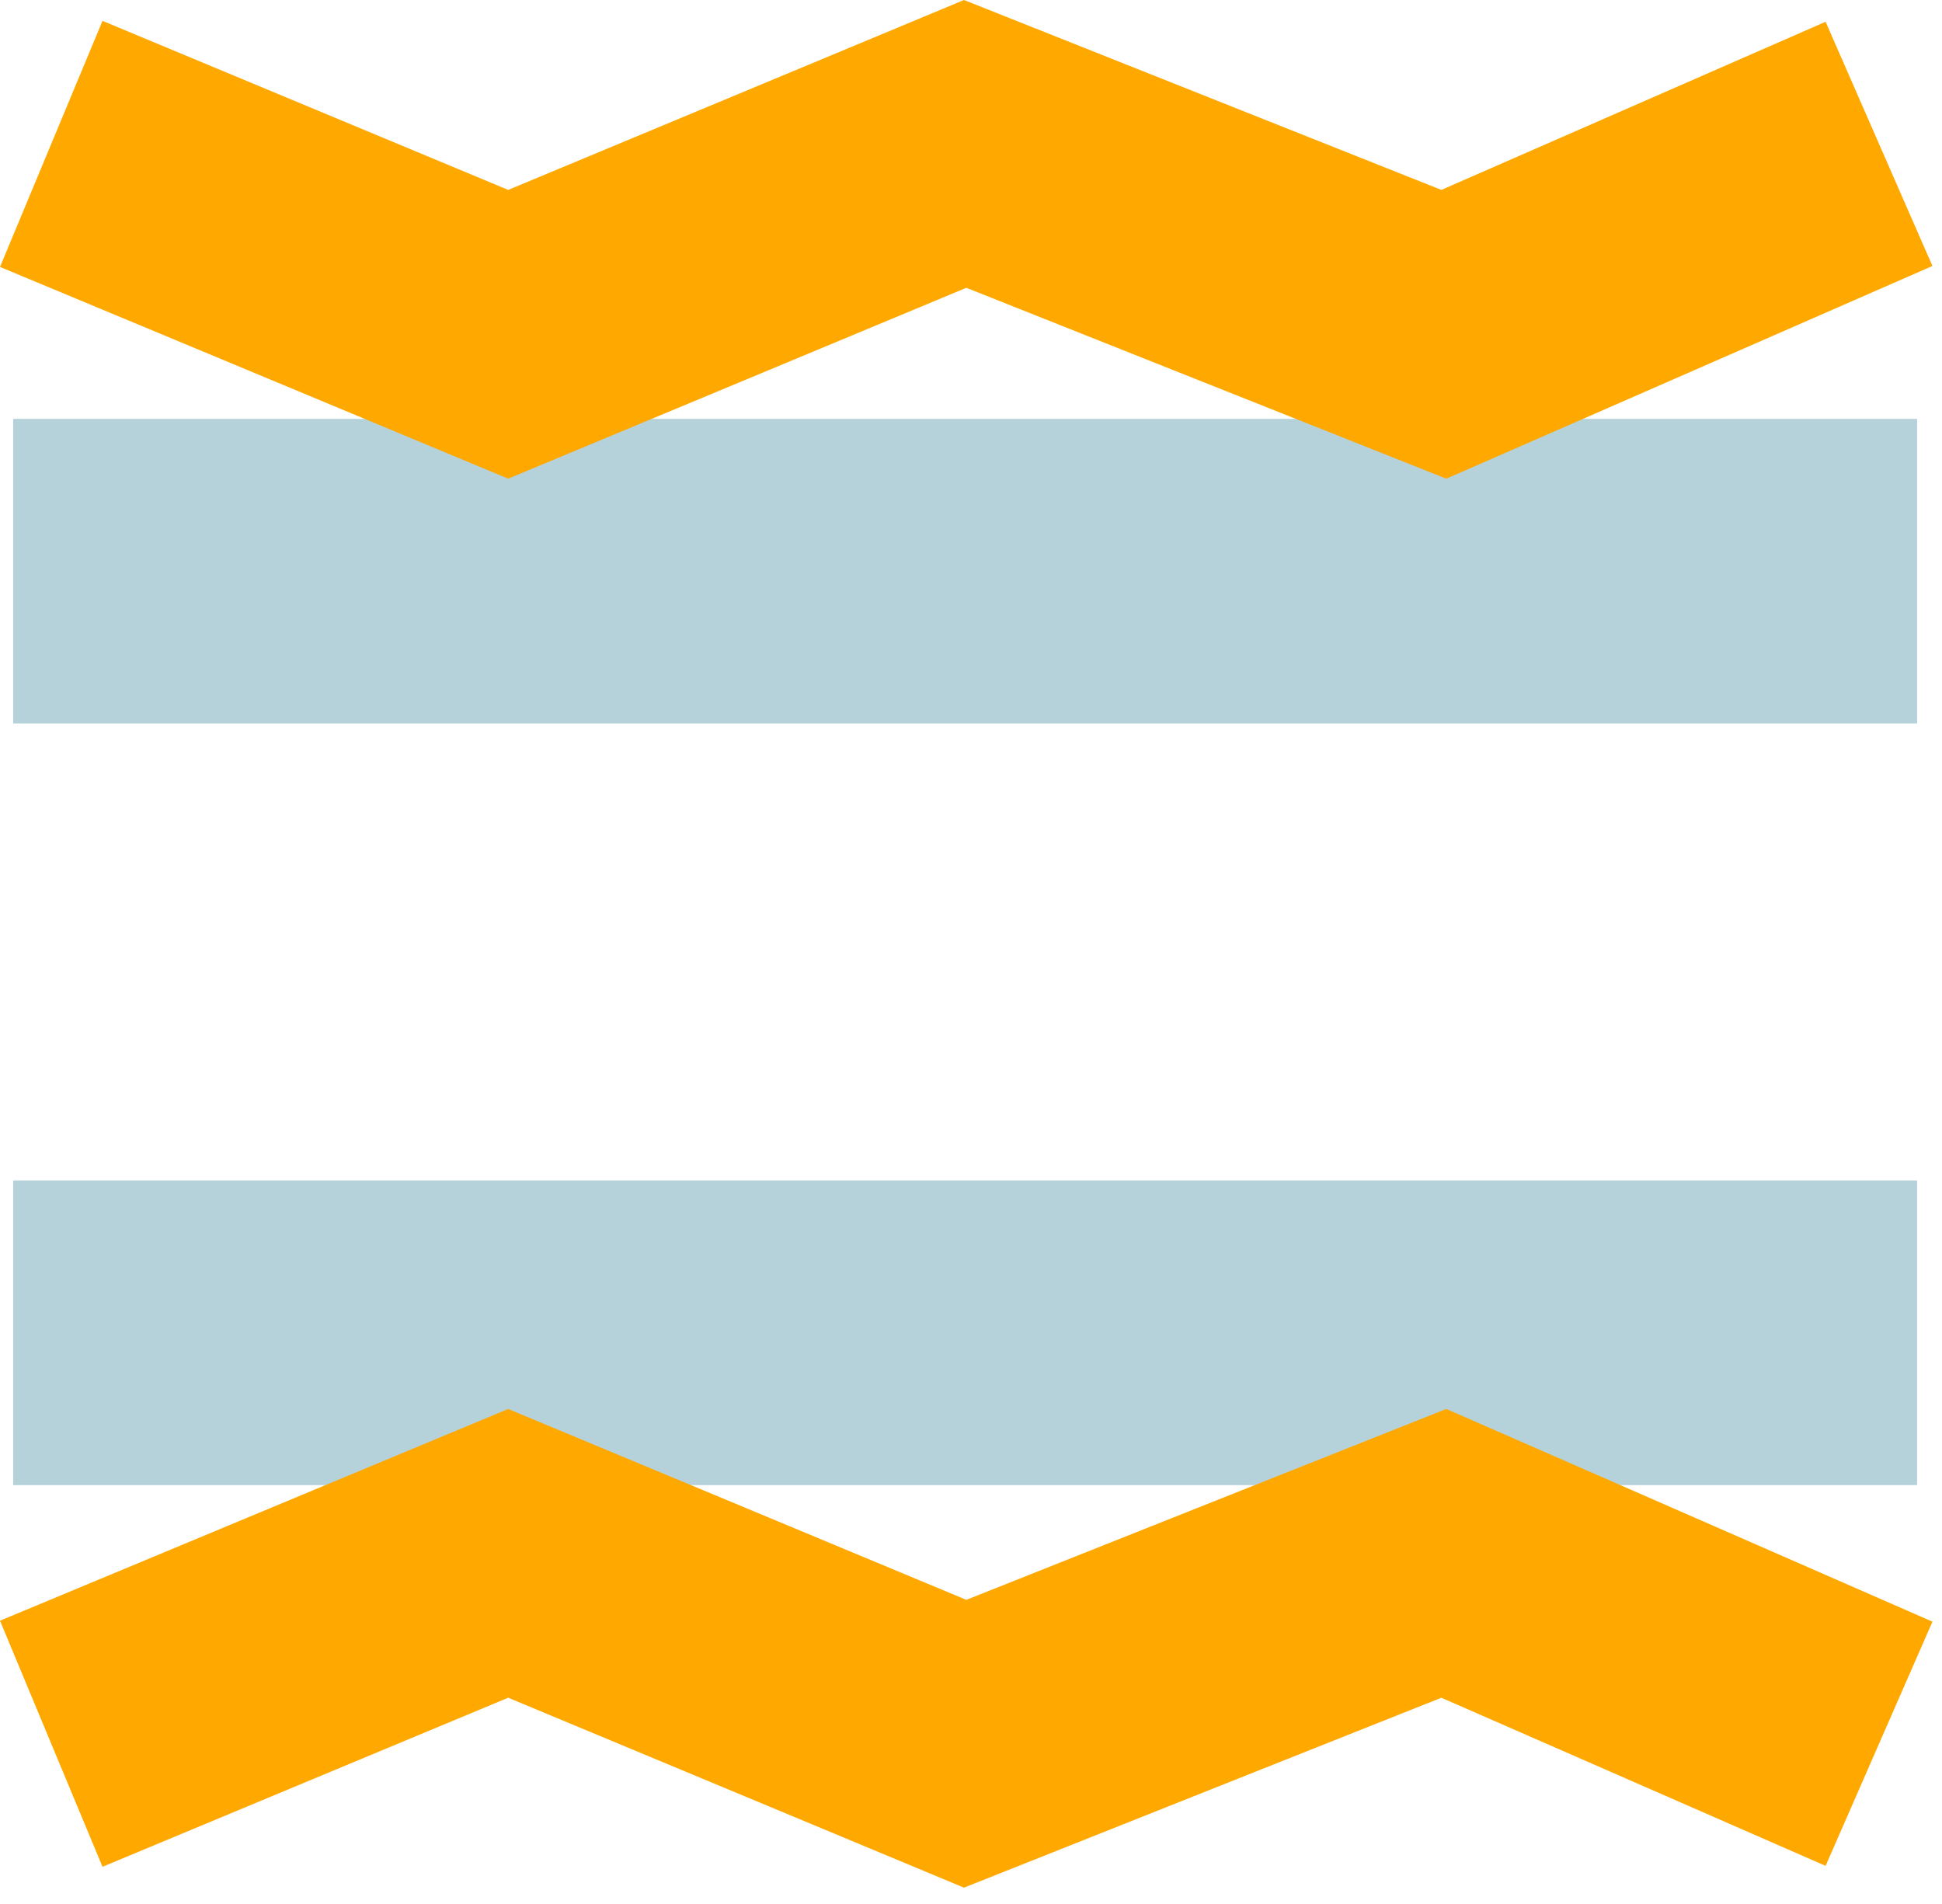
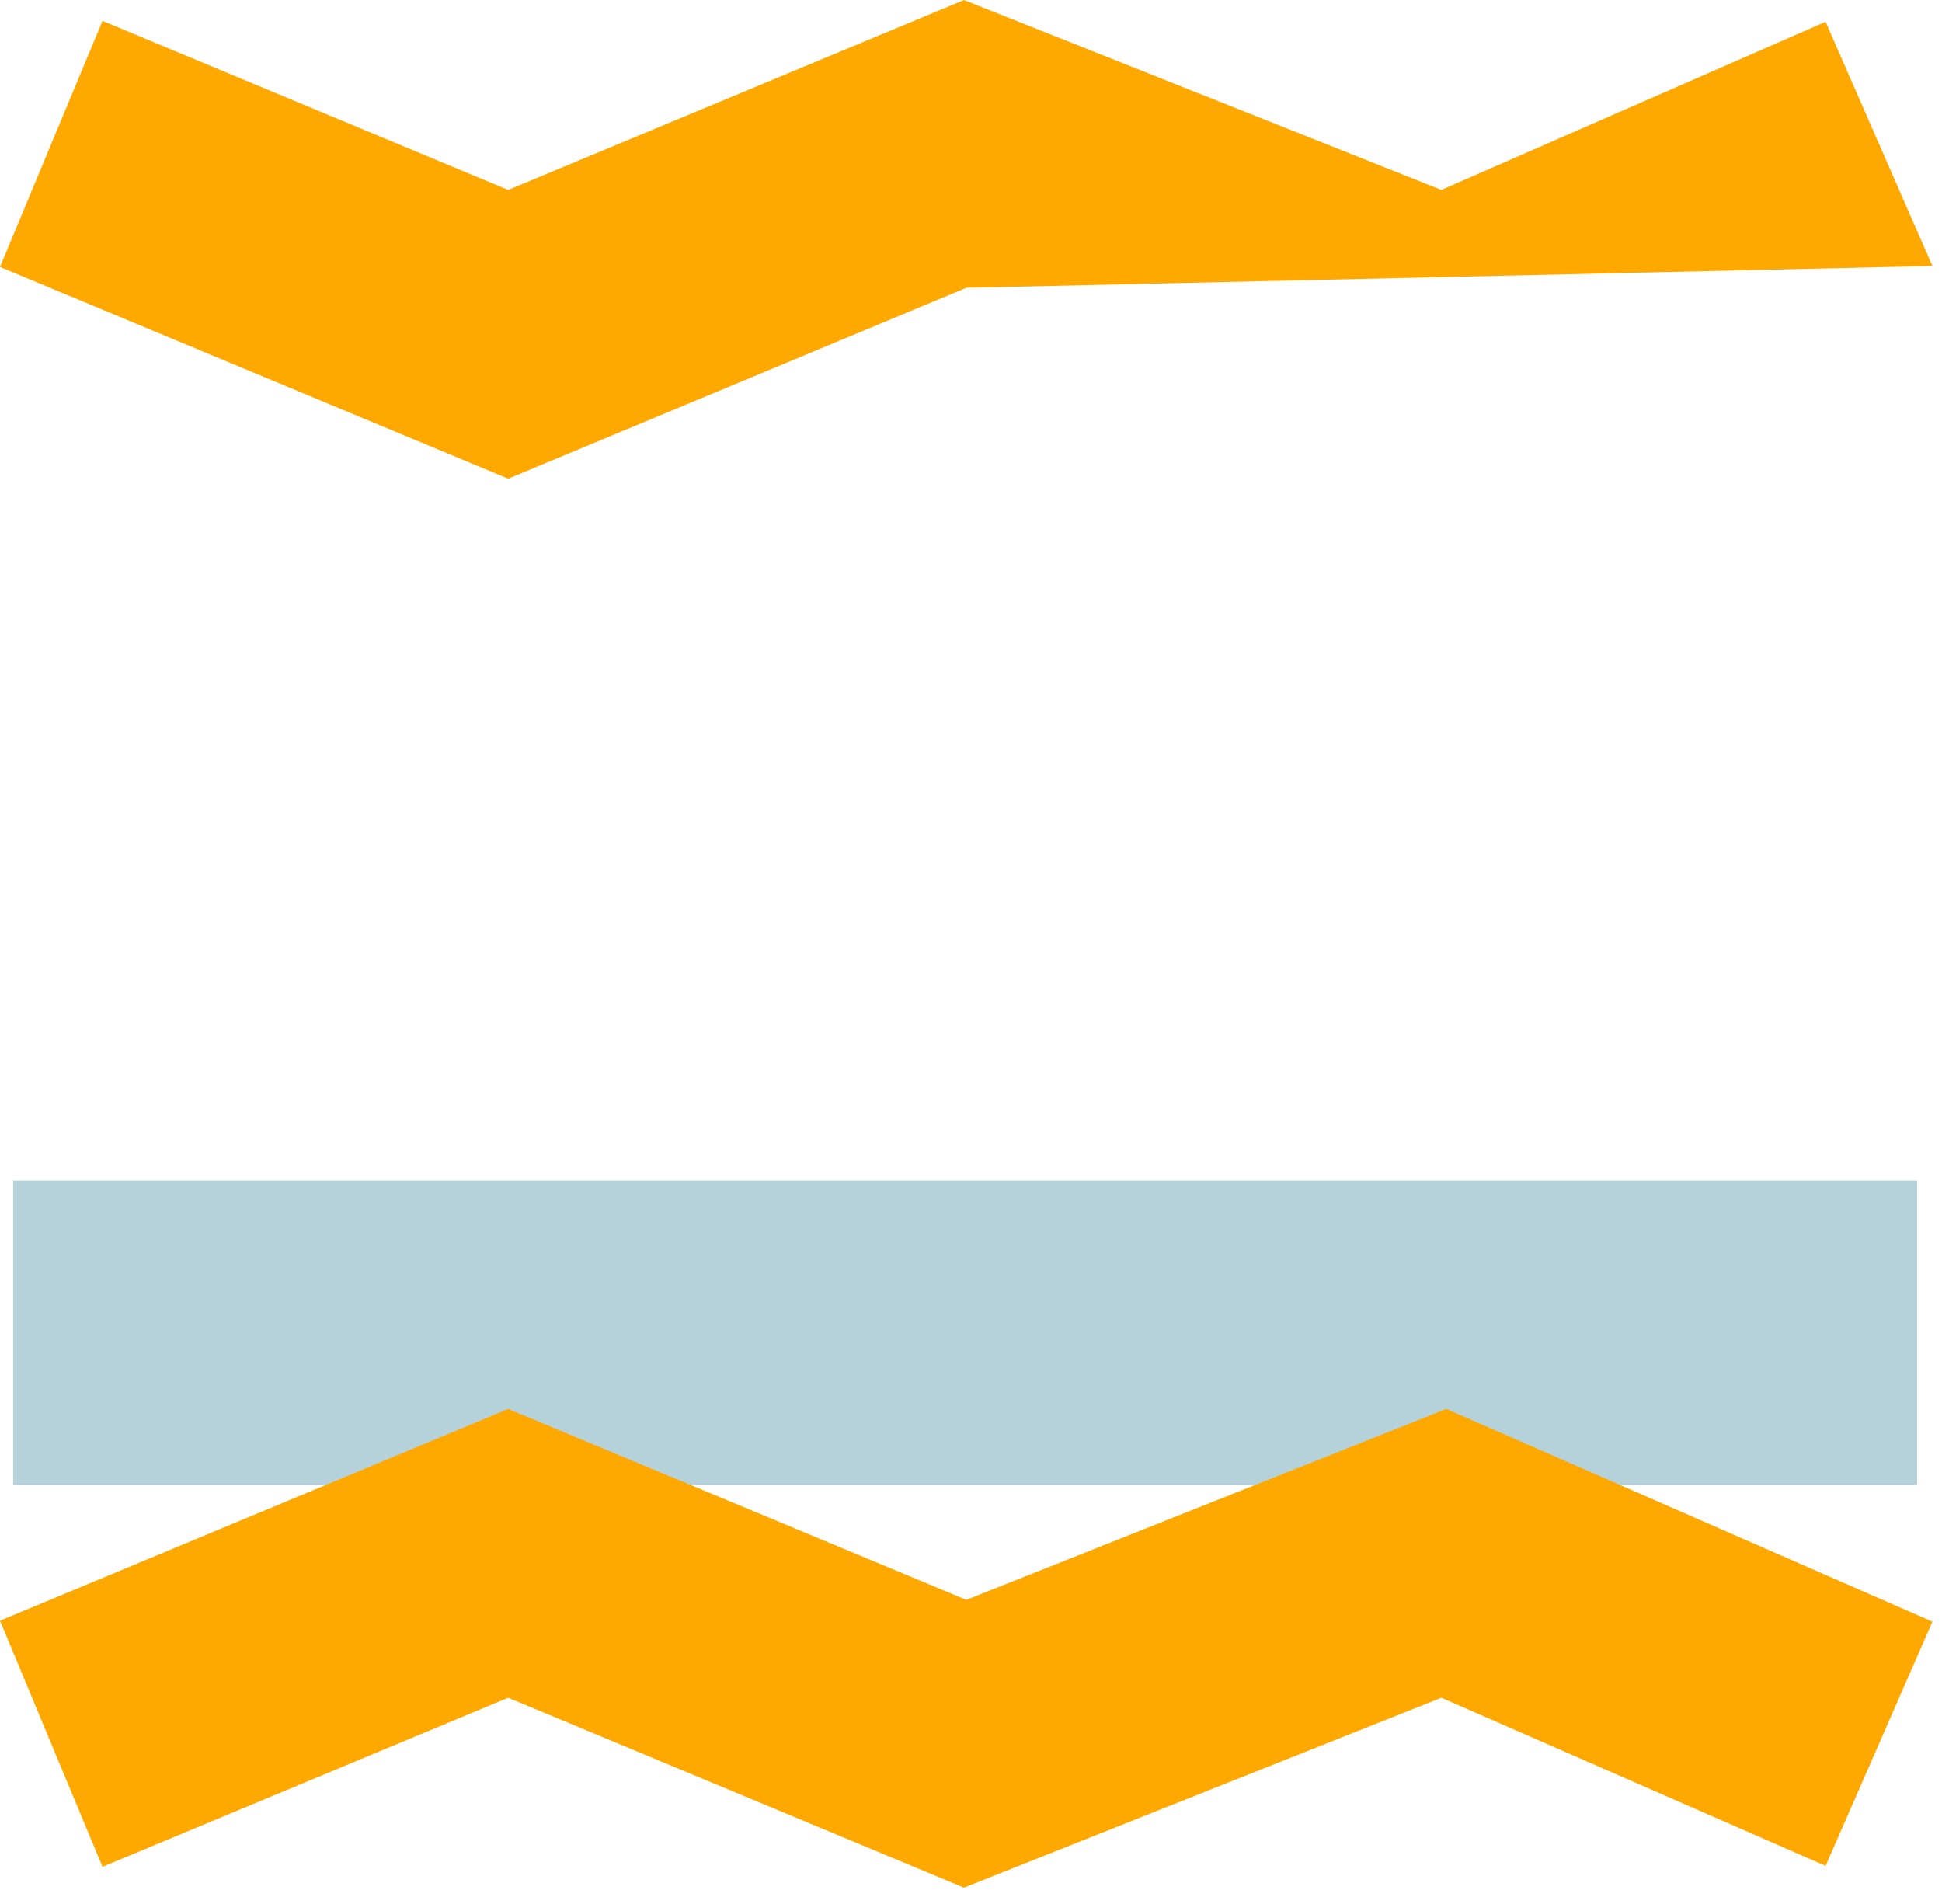
<svg xmlns="http://www.w3.org/2000/svg" width="51" height="50" viewBox="0 0 51 50" fill="none">
  <g clip-path="url(#clip0_668_198)">
    <rect x="0.346" y="31" width="50" height="8" fill="#B5D2DB" />
-     <rect x="0.346" y="11" width="50" height="8" fill="#B5D2DB" />
-     <path fill-rule="evenodd" clip-rule="evenodd" d="M25.316 0L37.853 4.987L47.943 0.572L50.749 6.985L37.982 12.571L25.377 7.558L13.346 12.57L0 7.01L2.692 0.548L13.346 4.987L25.316 0Z" fill="#FFA800" />
+     <path fill-rule="evenodd" clip-rule="evenodd" d="M25.316 0L37.853 4.987L47.943 0.572L50.749 6.985L25.377 7.558L13.346 12.57L0 7.01L2.692 0.548L13.346 4.987L25.316 0Z" fill="#FFA800" />
    <path fill-rule="evenodd" clip-rule="evenodd" d="M25.316 49.571L37.853 44.584L47.943 48.999L50.749 42.586L37.982 37L25.377 42.013L13.346 37.001L0 42.561L2.692 49.023L13.346 44.584L25.316 49.571Z" fill="#FFA800" />
  </g>
  <defs>
    <clipPath id="clip0_668_198">
      <rect width="50.749" height="49.571" fill="white" />
    </clipPath>
  </defs>
</svg>